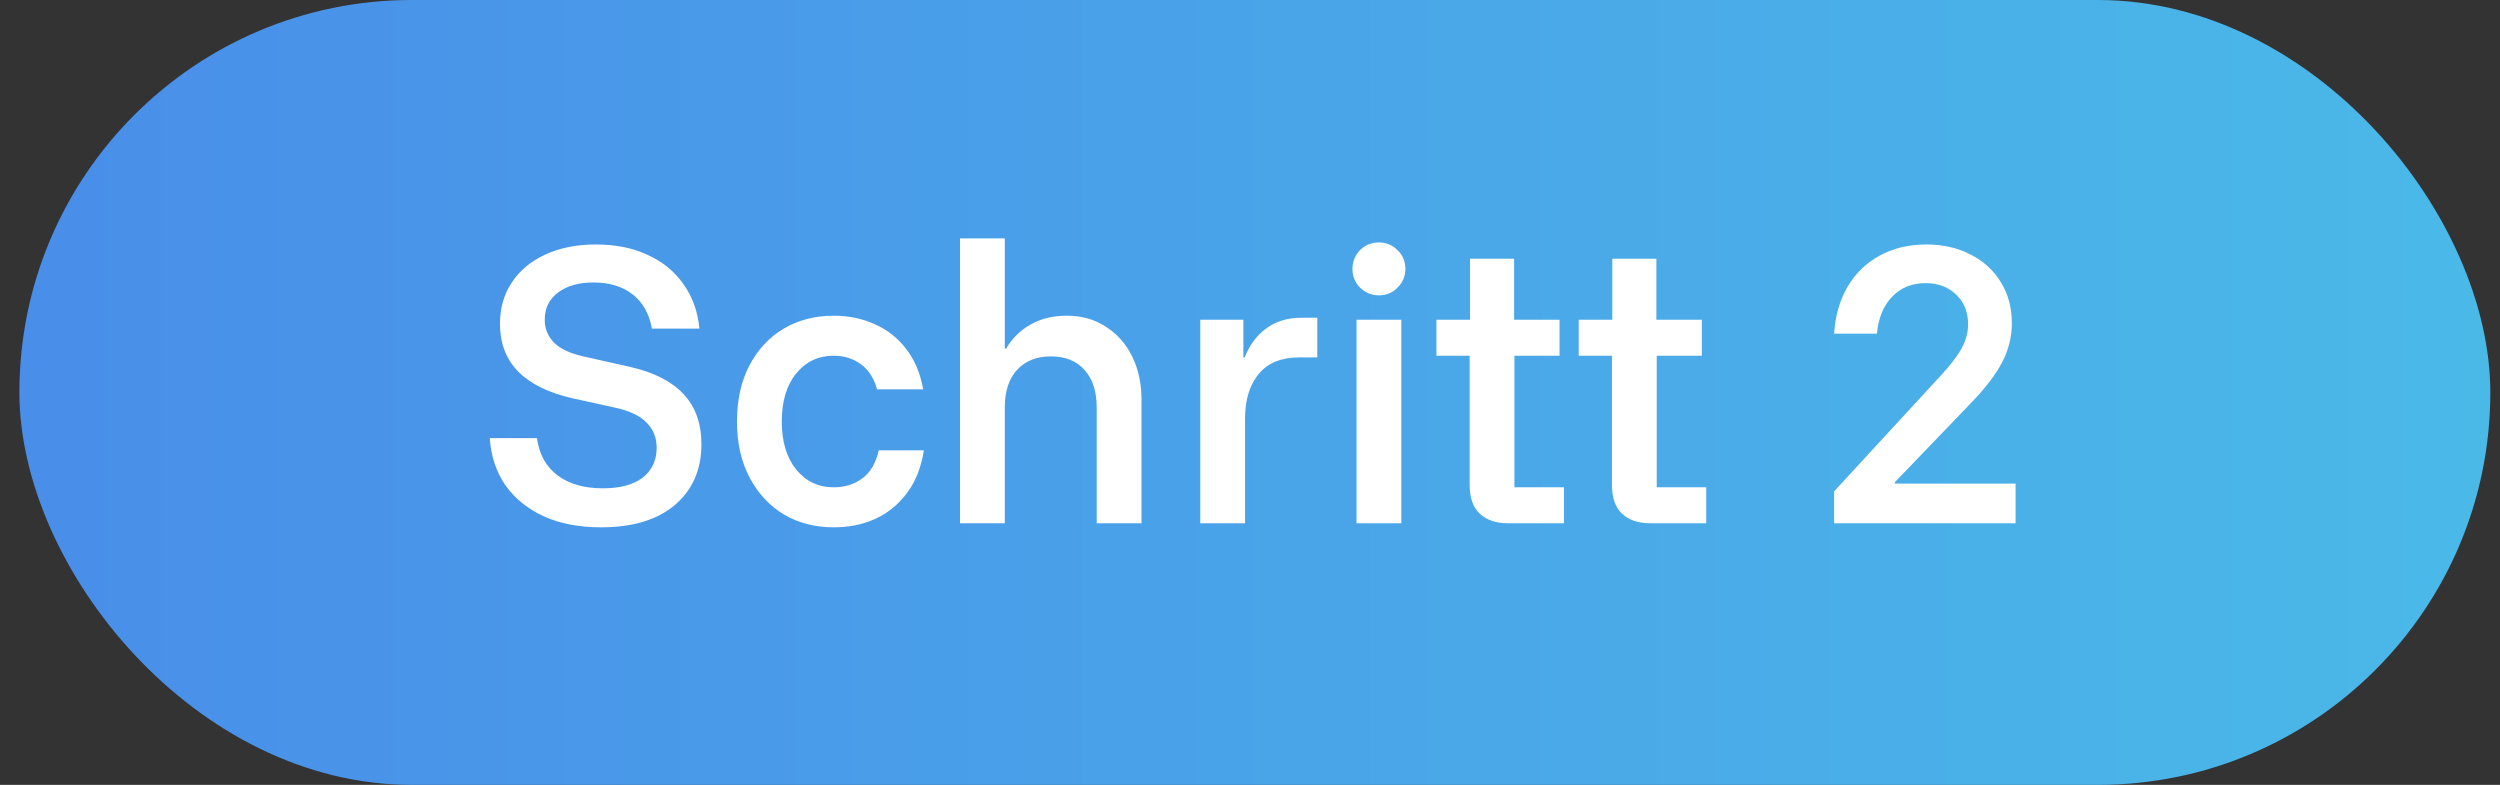
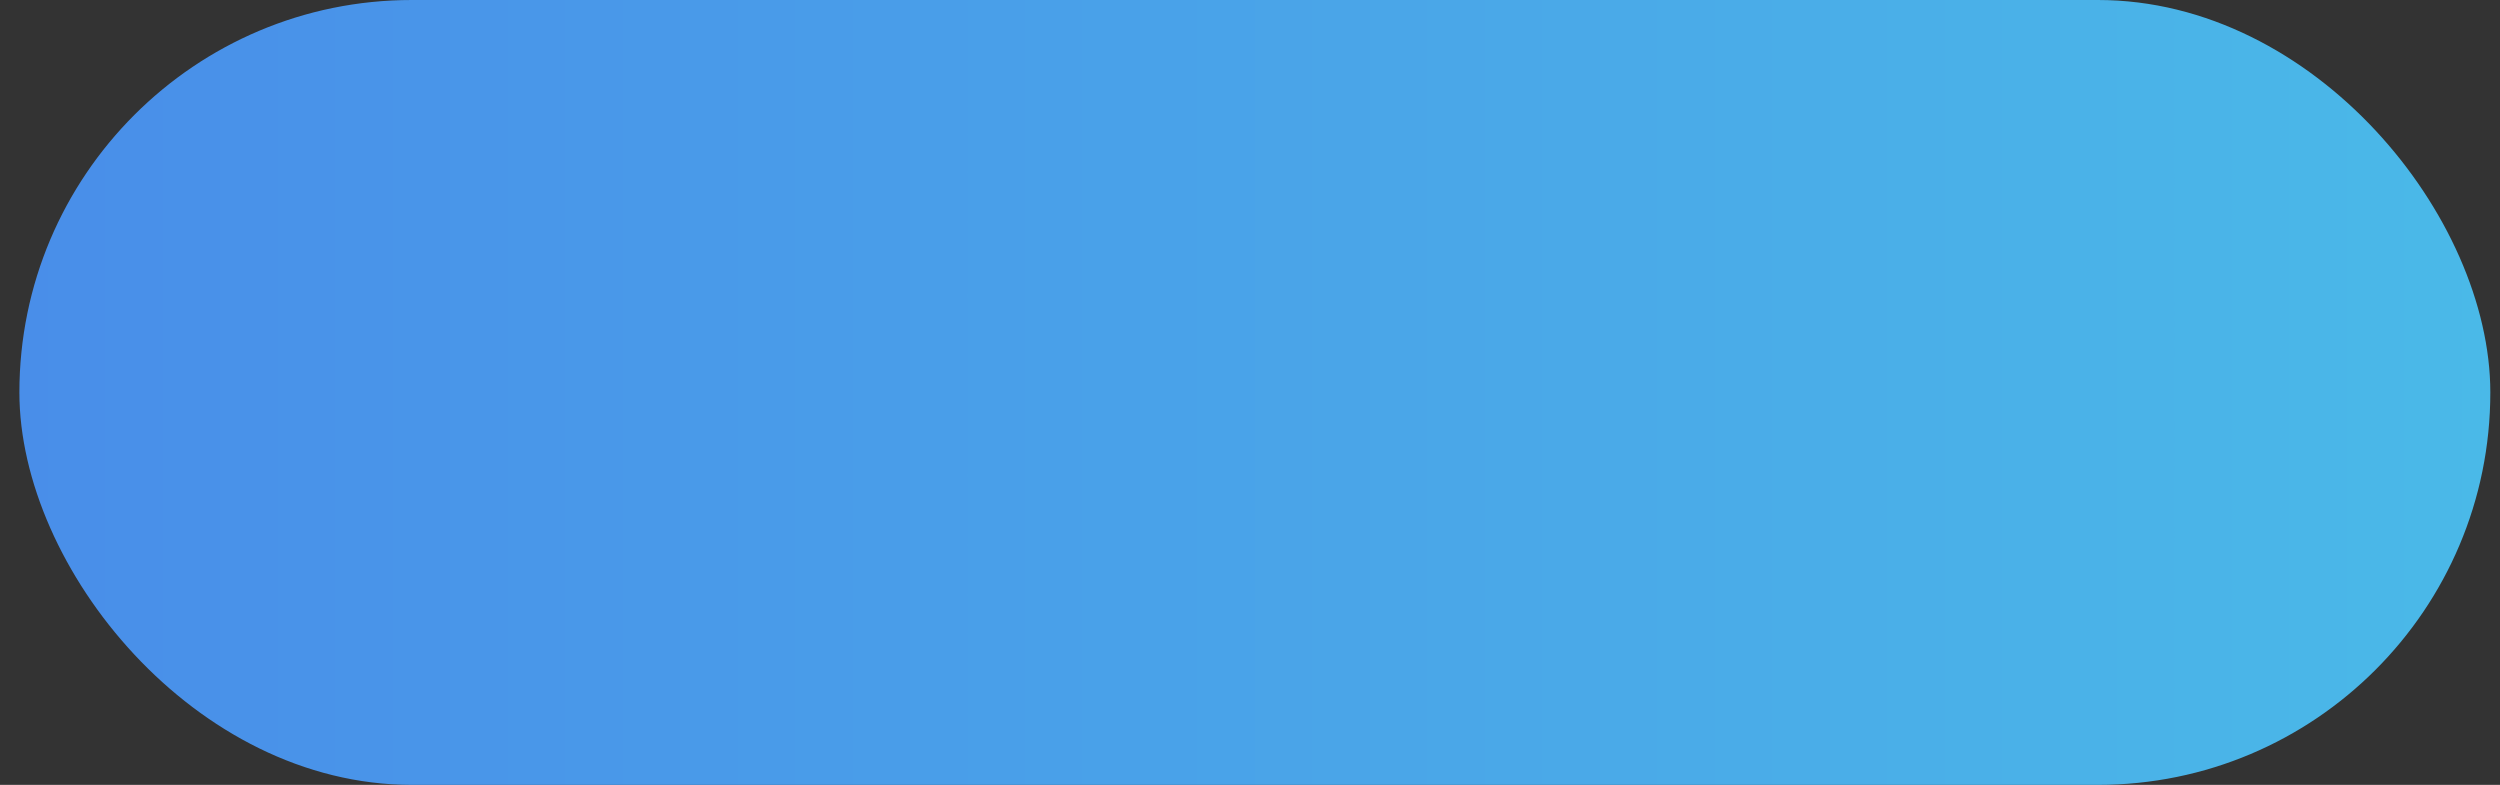
<svg xmlns="http://www.w3.org/2000/svg" fill="none" height="27" viewBox="0 0 86 27" width="86">
  <rect x="0" y="0" width="86" height="27" fill="#333333" stroke="none" />
  <rect fill="url(#paint0_linear_65_1663)" height="27" rx="13.5" width="85" x="0.667" />
-   <path d="M20.676 18.14C19.929 18.14 19.276 18.016 18.716 17.767C18.156 17.51 17.712 17.152 17.386 16.693C17.067 16.227 16.888 15.686 16.849 15.072H18.471C18.548 15.632 18.786 16.059 19.182 16.355C19.579 16.651 20.096 16.798 20.734 16.798C21.325 16.798 21.78 16.678 22.099 16.437C22.426 16.188 22.589 15.842 22.589 15.398C22.589 15.056 22.476 14.772 22.251 14.547C22.033 14.313 21.683 14.142 21.201 14.033L19.672 13.695C18.856 13.508 18.237 13.201 17.817 12.773C17.405 12.346 17.199 11.801 17.199 11.14C17.199 10.596 17.335 10.121 17.607 9.717C17.88 9.304 18.261 8.986 18.751 8.76C19.248 8.527 19.832 8.41 20.501 8.41C21.185 8.41 21.78 8.531 22.286 8.772C22.799 9.005 23.207 9.339 23.511 9.775C23.822 10.211 24.005 10.72 24.059 11.303H22.426C22.332 10.79 22.111 10.397 21.761 10.125C21.411 9.853 20.963 9.717 20.419 9.717C19.906 9.717 19.497 9.833 19.194 10.067C18.891 10.292 18.739 10.603 18.739 11C18.739 11.303 18.844 11.564 19.054 11.782C19.272 11.999 19.61 12.159 20.069 12.26L21.679 12.622C22.496 12.808 23.106 13.119 23.511 13.555C23.923 13.991 24.129 14.566 24.129 15.282C24.129 16.153 23.826 16.849 23.219 17.37C22.612 17.883 21.765 18.14 20.676 18.14ZM28.678 18.14C28.04 18.14 27.468 17.992 26.963 17.697C26.465 17.393 26.072 16.969 25.785 16.425C25.497 15.881 25.353 15.239 25.353 14.5C25.353 13.753 25.497 13.108 25.785 12.563C26.072 12.019 26.465 11.599 26.963 11.303C27.468 11.008 28.04 10.86 28.678 10.86C29.191 10.86 29.662 10.957 30.09 11.152C30.517 11.338 30.875 11.618 31.163 11.992C31.458 12.365 31.657 12.832 31.758 13.392H30.171C30.062 13.003 29.876 12.715 29.611 12.528C29.347 12.334 29.036 12.237 28.678 12.237C28.149 12.237 27.717 12.443 27.383 12.855C27.056 13.259 26.893 13.808 26.893 14.5C26.893 15.184 27.056 15.733 27.383 16.145C27.717 16.557 28.149 16.763 28.678 16.763C29.059 16.763 29.386 16.662 29.658 16.46C29.938 16.258 30.128 15.935 30.23 15.492H31.781C31.688 16.083 31.493 16.573 31.198 16.962C30.91 17.351 30.548 17.646 30.113 17.848C29.685 18.043 29.207 18.14 28.678 18.14ZM33.025 18V8.2H34.565V11.992H34.612C34.814 11.642 35.094 11.366 35.452 11.163C35.809 10.961 36.225 10.86 36.7 10.86C37.206 10.86 37.649 10.984 38.03 11.233C38.419 11.474 38.722 11.813 38.94 12.248C39.158 12.684 39.267 13.186 39.267 13.753V18H37.727V14.022C37.727 13.462 37.587 13.03 37.307 12.727C37.034 12.416 36.649 12.26 36.152 12.26C35.654 12.26 35.265 12.416 34.985 12.727C34.705 13.03 34.565 13.462 34.565 14.022V18H33.025ZM41.29 18V11H42.772V12.295H42.818C42.974 11.883 43.219 11.552 43.553 11.303C43.888 11.054 44.292 10.93 44.767 10.93H45.315V12.295H44.697C44.075 12.295 43.608 12.486 43.297 12.867C42.986 13.248 42.83 13.757 42.83 14.395V18H41.29ZM46.665 18V11H48.205V18H46.665ZM47.435 10.16C47.187 10.16 46.973 10.074 46.794 9.903C46.615 9.724 46.525 9.507 46.525 9.25C46.525 9.001 46.611 8.787 46.782 8.608C46.961 8.429 47.179 8.34 47.435 8.34C47.684 8.34 47.898 8.429 48.077 8.608C48.256 8.779 48.345 8.993 48.345 9.25C48.345 9.499 48.256 9.713 48.077 9.892C47.906 10.071 47.692 10.16 47.435 10.16ZM51.875 18C51.463 18 51.14 17.891 50.907 17.673C50.673 17.456 50.556 17.125 50.556 16.682V12.237H49.413V11H50.568V8.9H52.085V11H53.648V12.237H52.096V16.763H53.8V18H51.875ZM56.769 18C56.357 18 56.034 17.891 55.801 17.673C55.568 17.456 55.451 17.125 55.451 16.682V12.237H54.308V11H55.463V8.9H56.979V11H58.543V12.237H56.991V16.763H58.694V18H56.769ZM63.094 18V16.903L66.629 13.065C66.909 12.769 67.123 12.517 67.271 12.307C67.427 12.097 67.536 11.902 67.598 11.723C67.668 11.544 67.703 11.358 67.703 11.163C67.703 10.736 67.567 10.393 67.294 10.137C67.022 9.872 66.672 9.74 66.245 9.74C65.77 9.74 65.385 9.896 65.09 10.207C64.794 10.51 64.619 10.934 64.564 11.478H63.094C63.133 10.856 63.289 10.316 63.561 9.857C63.833 9.398 64.199 9.044 64.658 8.795C65.124 8.538 65.661 8.41 66.268 8.41C66.843 8.41 67.353 8.527 67.796 8.76C68.24 8.986 68.586 9.304 68.835 9.717C69.083 10.121 69.208 10.592 69.208 11.128C69.208 11.579 69.099 12.019 68.881 12.447C68.663 12.874 68.302 13.349 67.796 13.87L65.183 16.588V16.635H69.336V18H63.094Z" fill="white" />
  <defs>
    <linearGradient gradientUnits="userSpaceOnUse" id="paint0_linear_65_1663" x1="0.667" x2="85.667" y1="13.5" y2="13.5">
      <stop stop-color="#498EE9" />
      <stop offset="1" stop-color="#4AB9E8" />
    </linearGradient>
  </defs>
</svg>